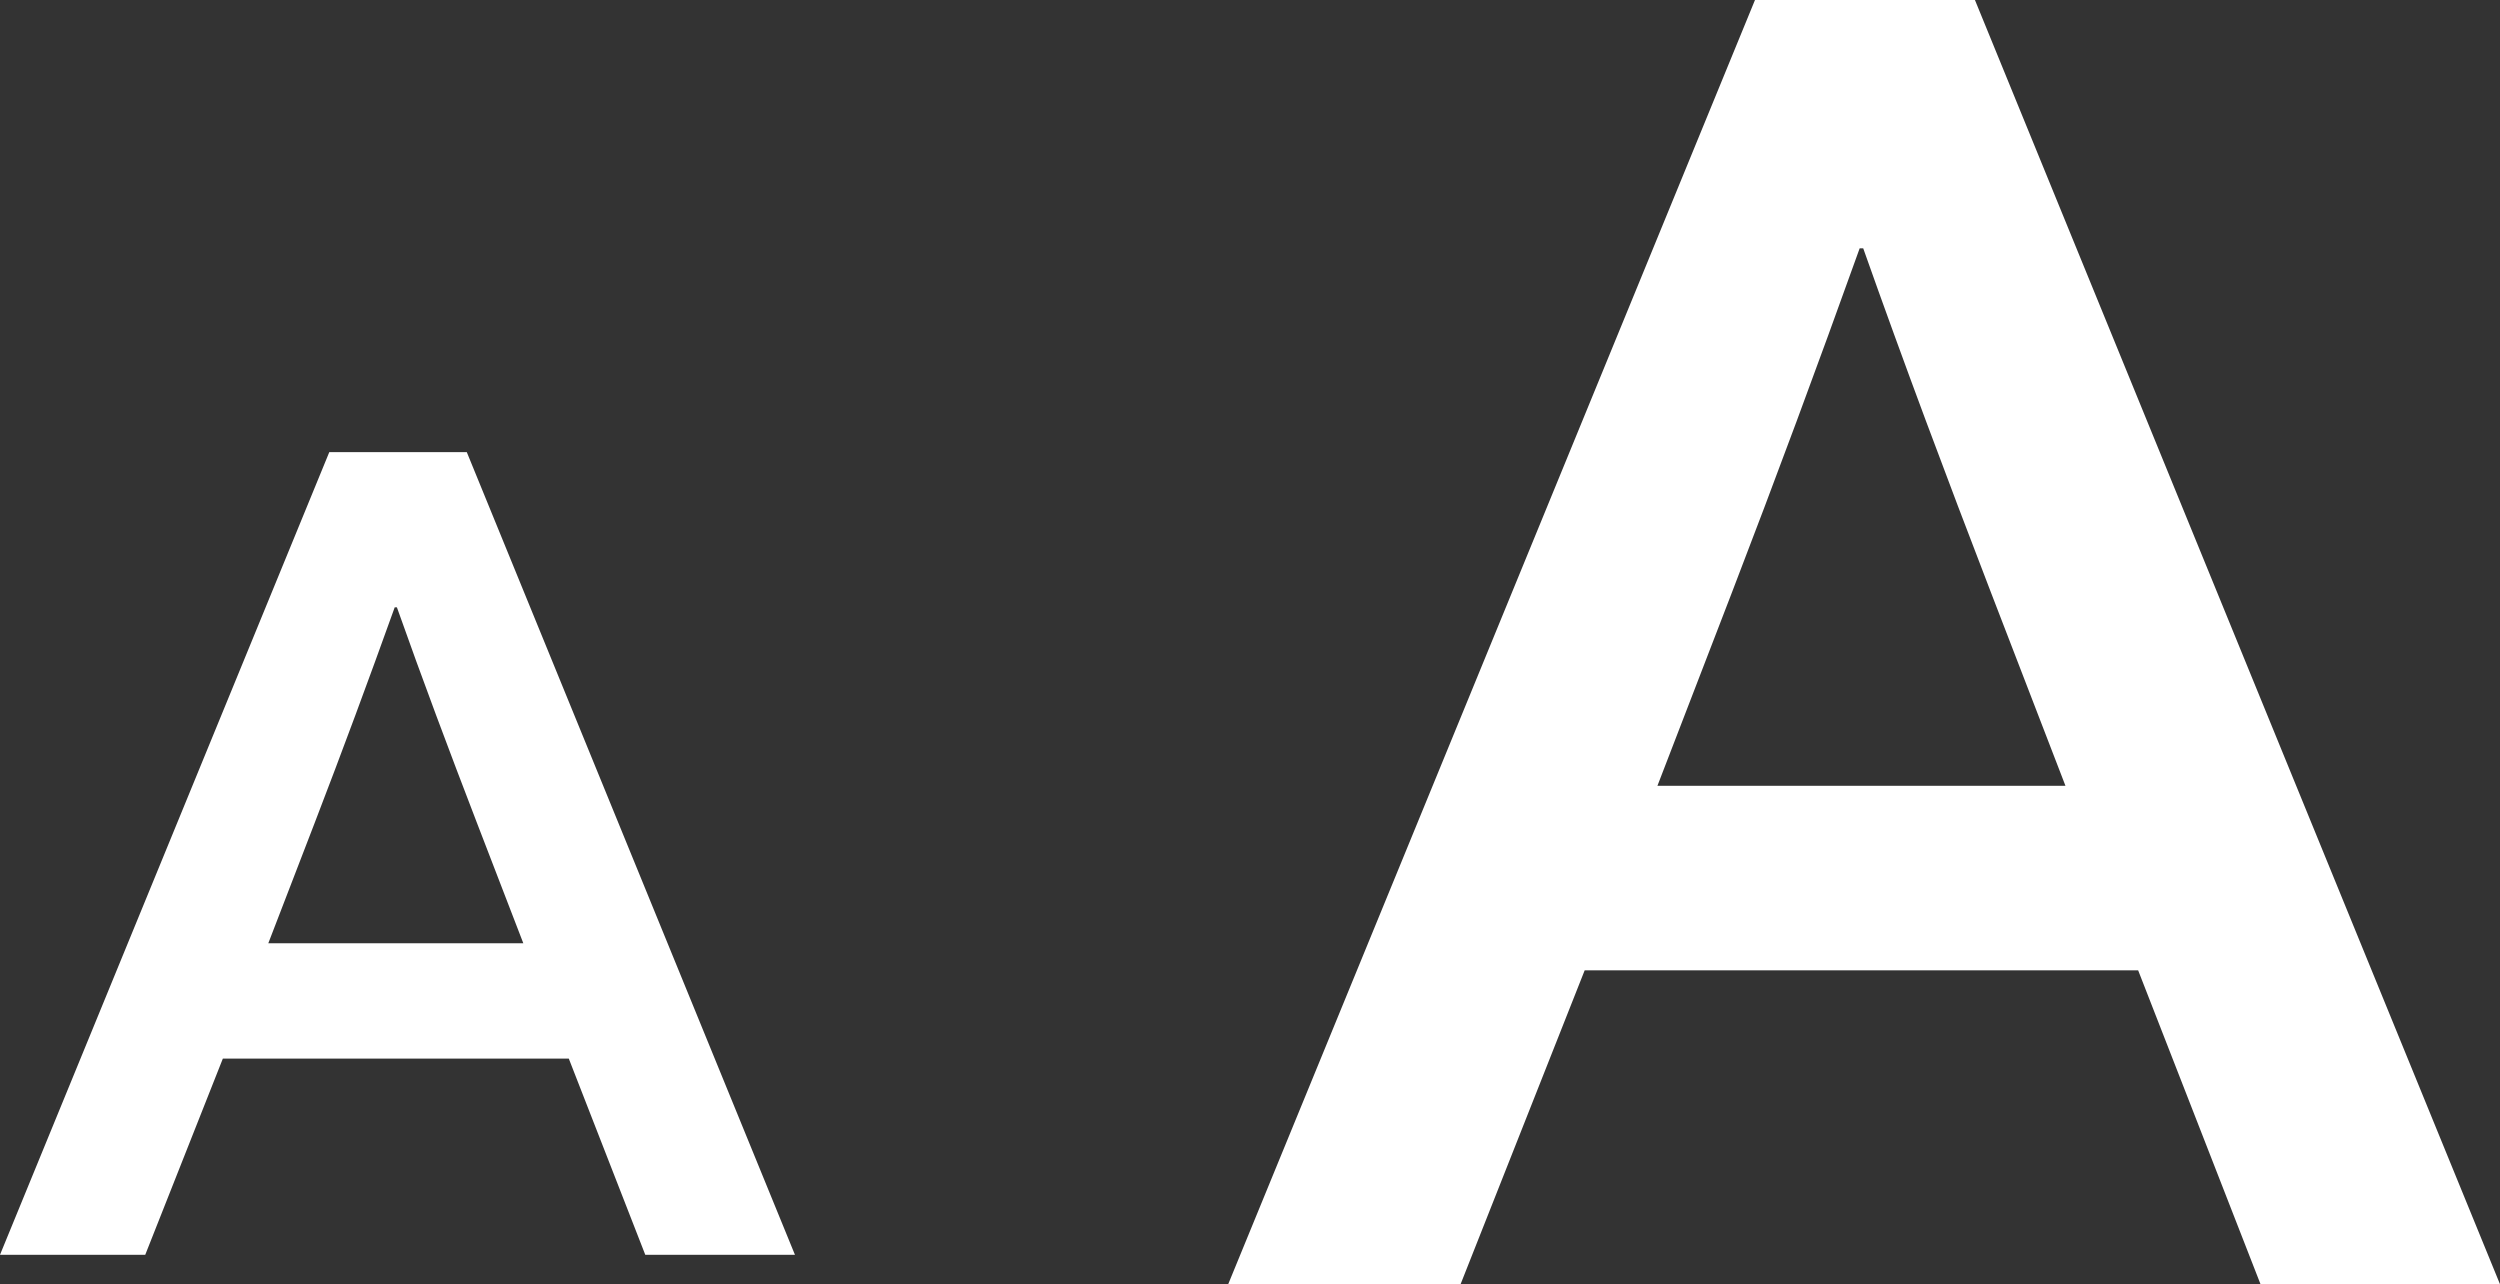
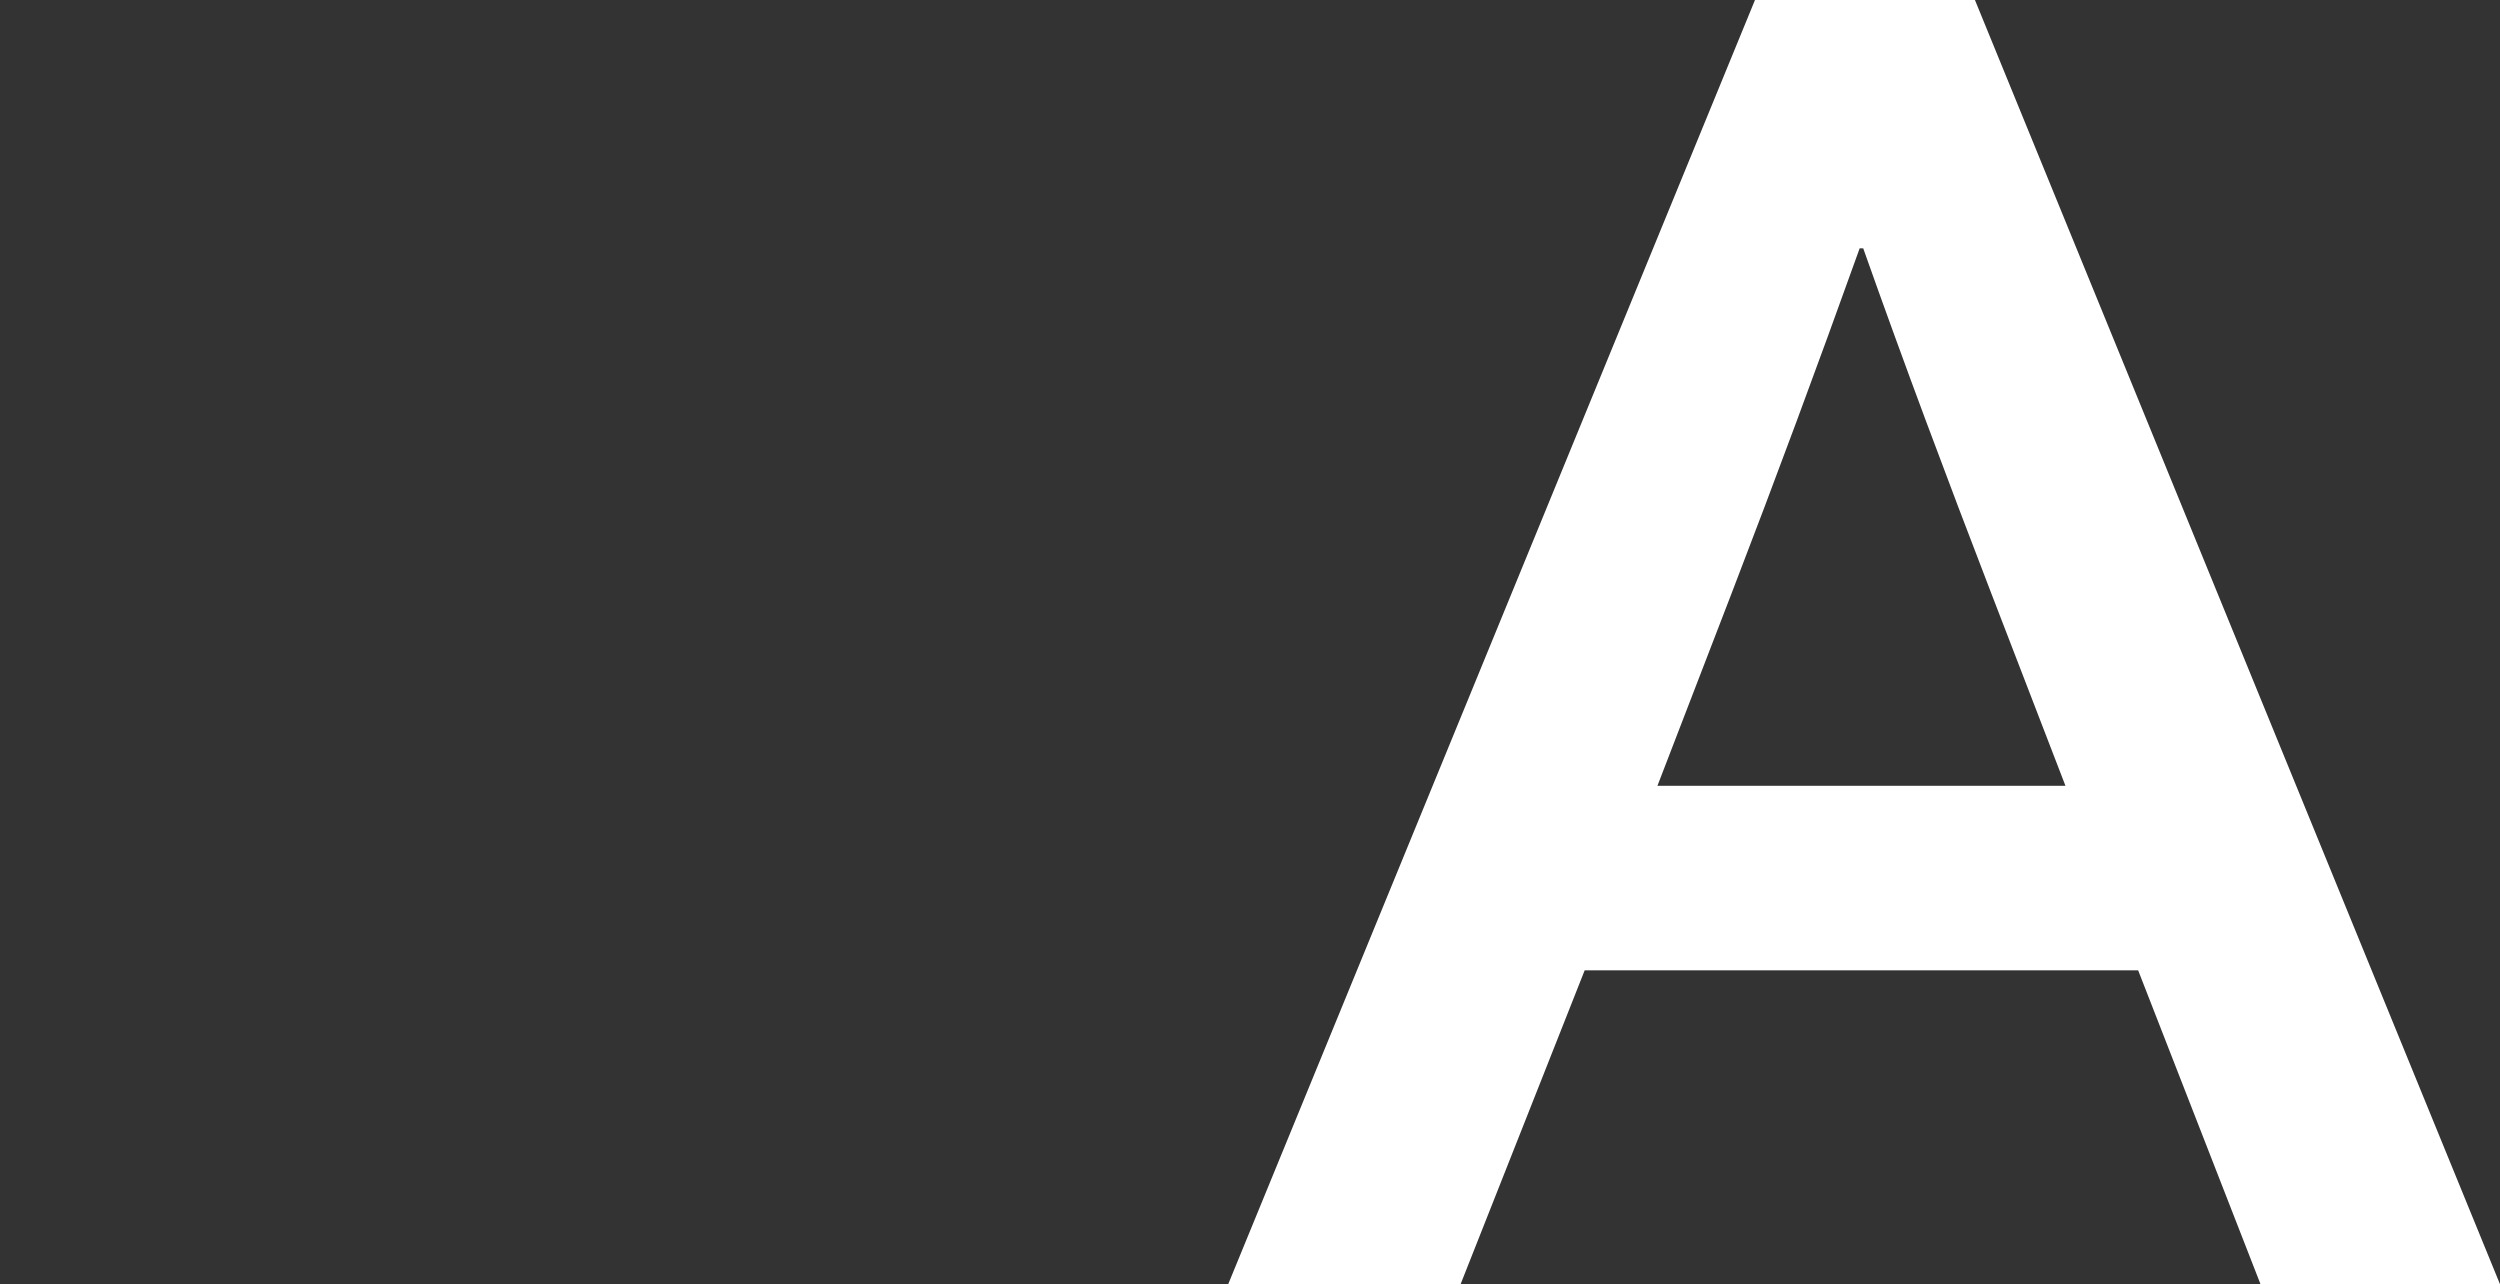
<svg xmlns="http://www.w3.org/2000/svg" id="b" data-name="Layer 2" viewBox="0 0 99.783 51.26">
  <rect x="0" y="0" width="99.783" height="51.26" fill="#333333" stroke="none" />
  <g id="c" data-name="Layer 1">
    <g>
-       <path d="M13.143,18.046L0,50.083h5.797l3.098-7.832h13.807l3.053,7.832h5.974l-13.098-32.037h-5.487ZM20.887,37.648h-10.178l1.858-4.823c1.106-2.876,2.124-5.62,3.187-8.584h.088c1.018,2.876,2.08,5.708,3.187,8.584l1.858,4.823Z" style="fill: #fff; stroke-width: 0px;" />
      <path d="M78.826,0h-8.779l-21.027,51.26h9.275l4.955-12.532h22.09l4.886,12.532h9.558L78.826,0ZM66.153,31.364l2.974-7.717c1.77-4.602,3.398-8.992,5.098-13.735h.142c1.628,4.603,3.327,9.134,5.098,13.735l2.974,7.717h-16.284Z" style="fill: #fff; stroke-width: 0px;" />
    </g>
  </g>
</svg>